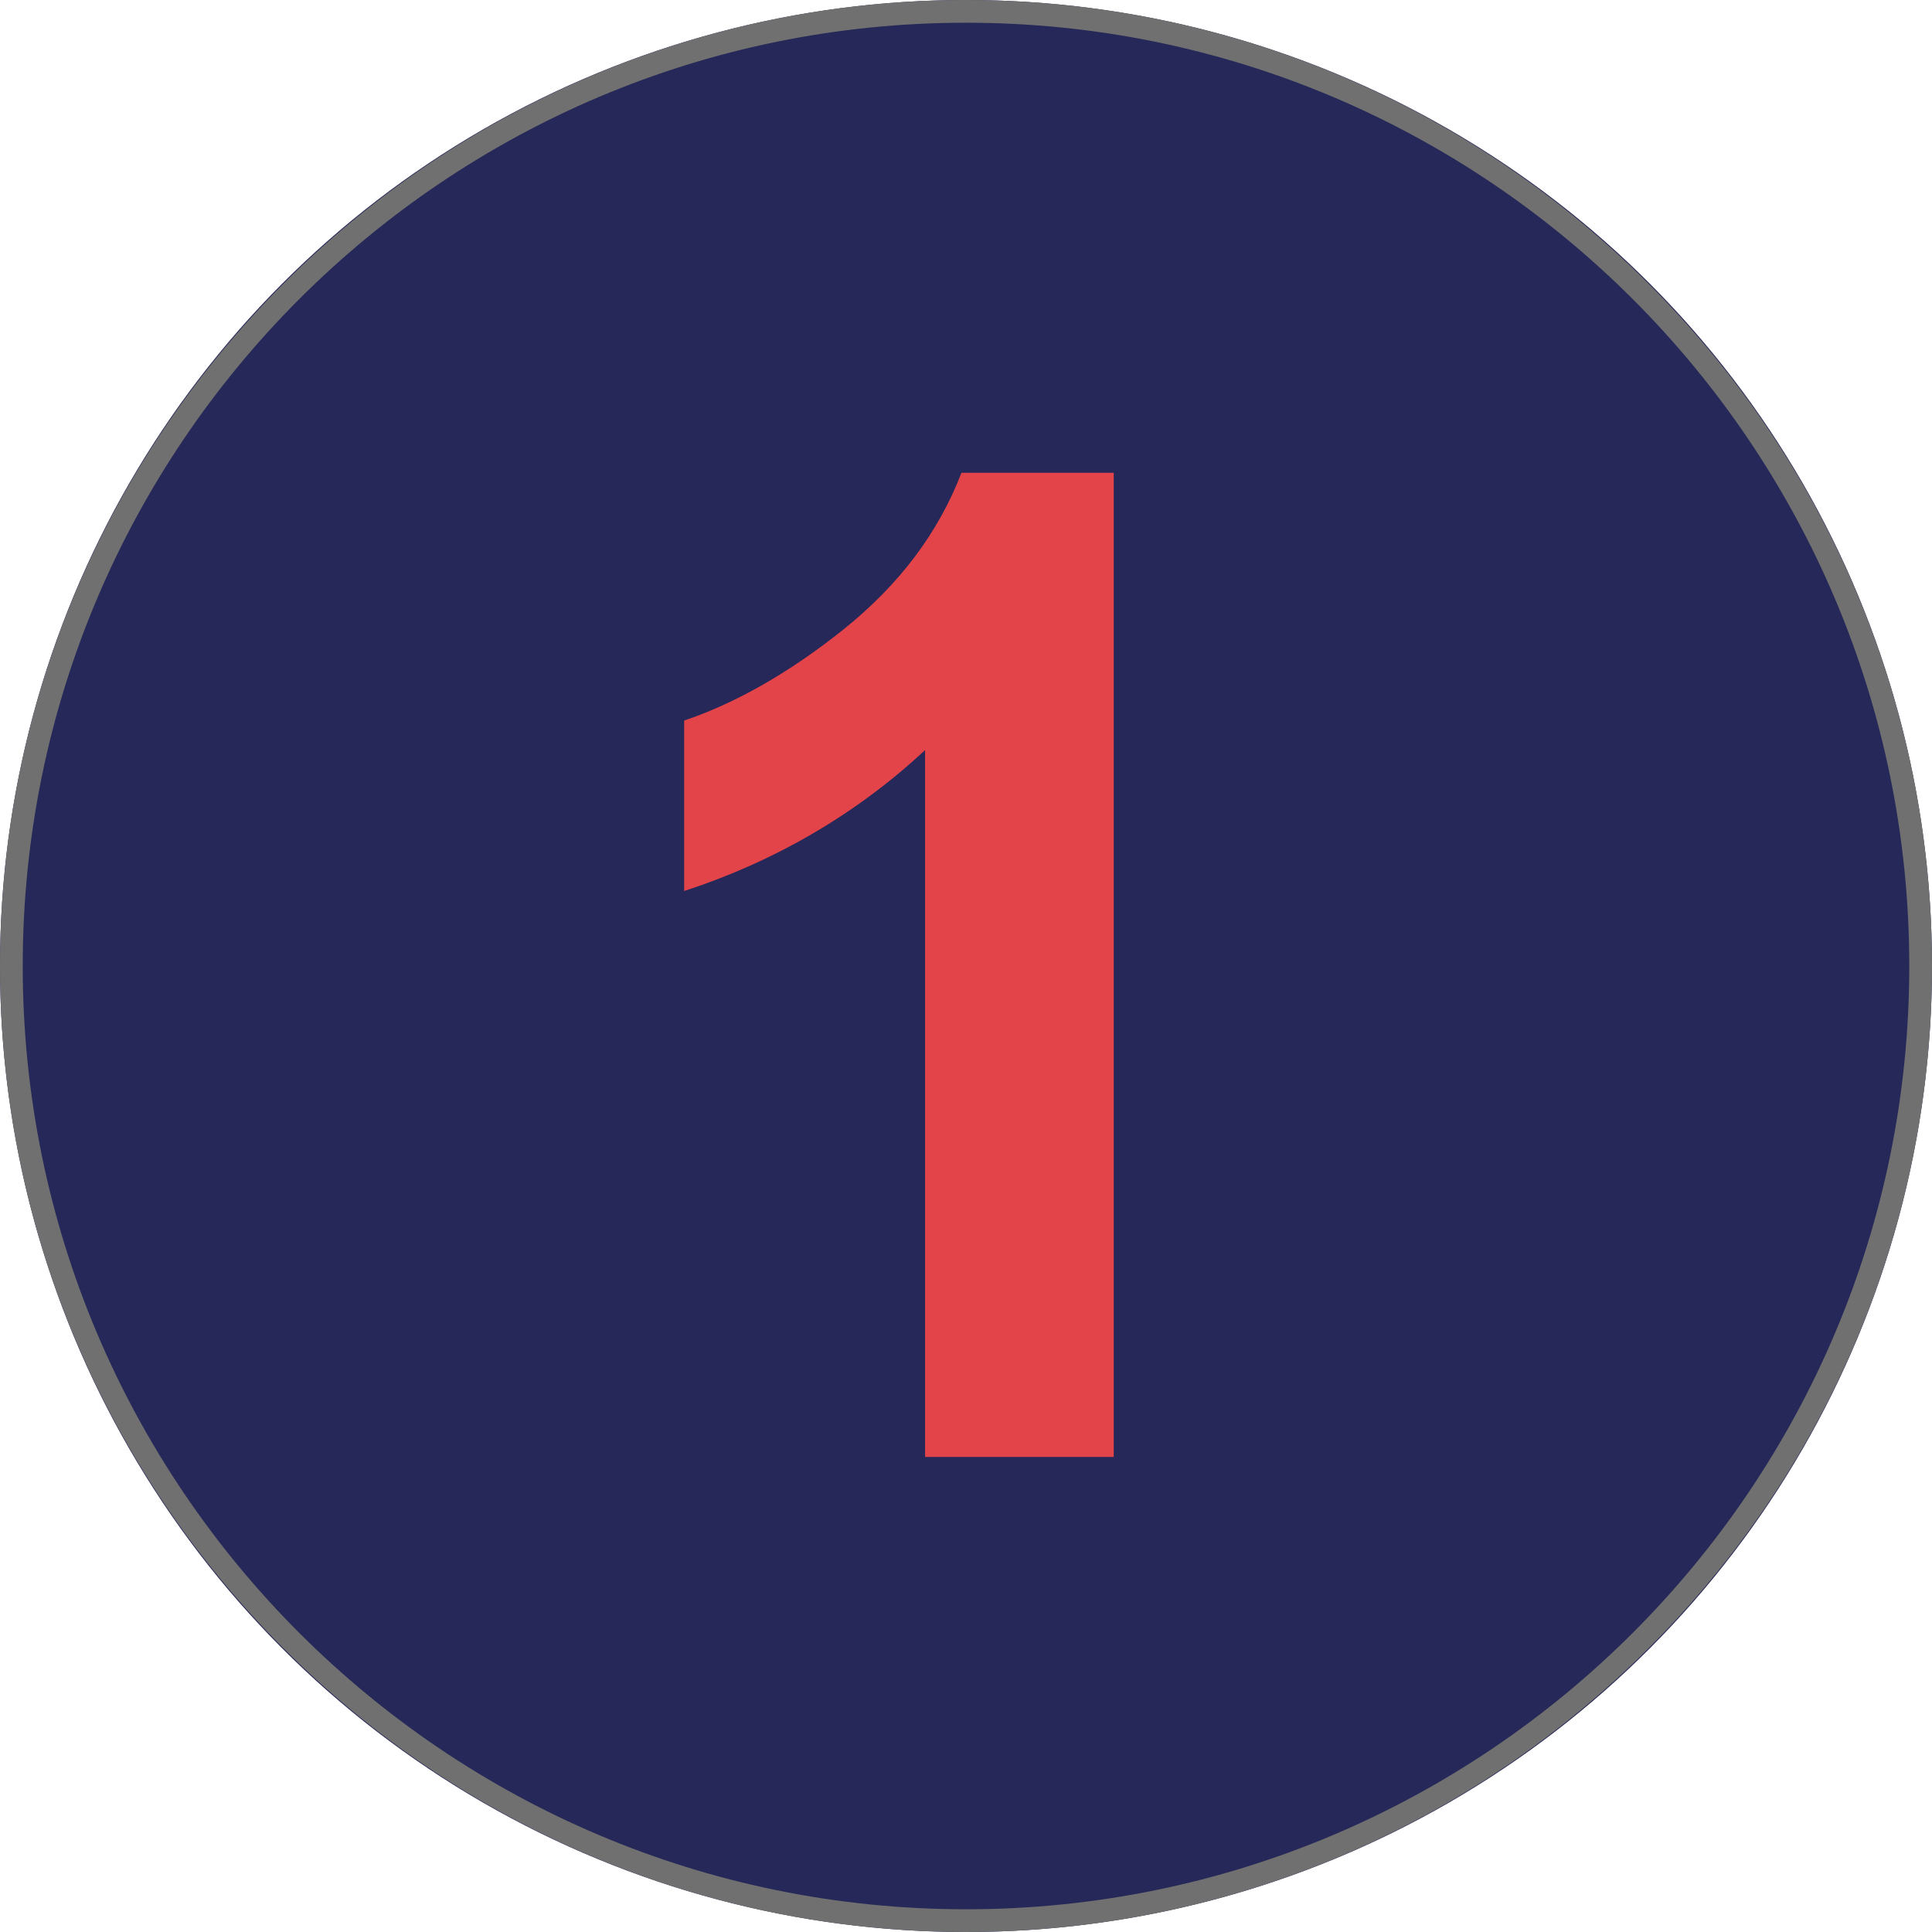
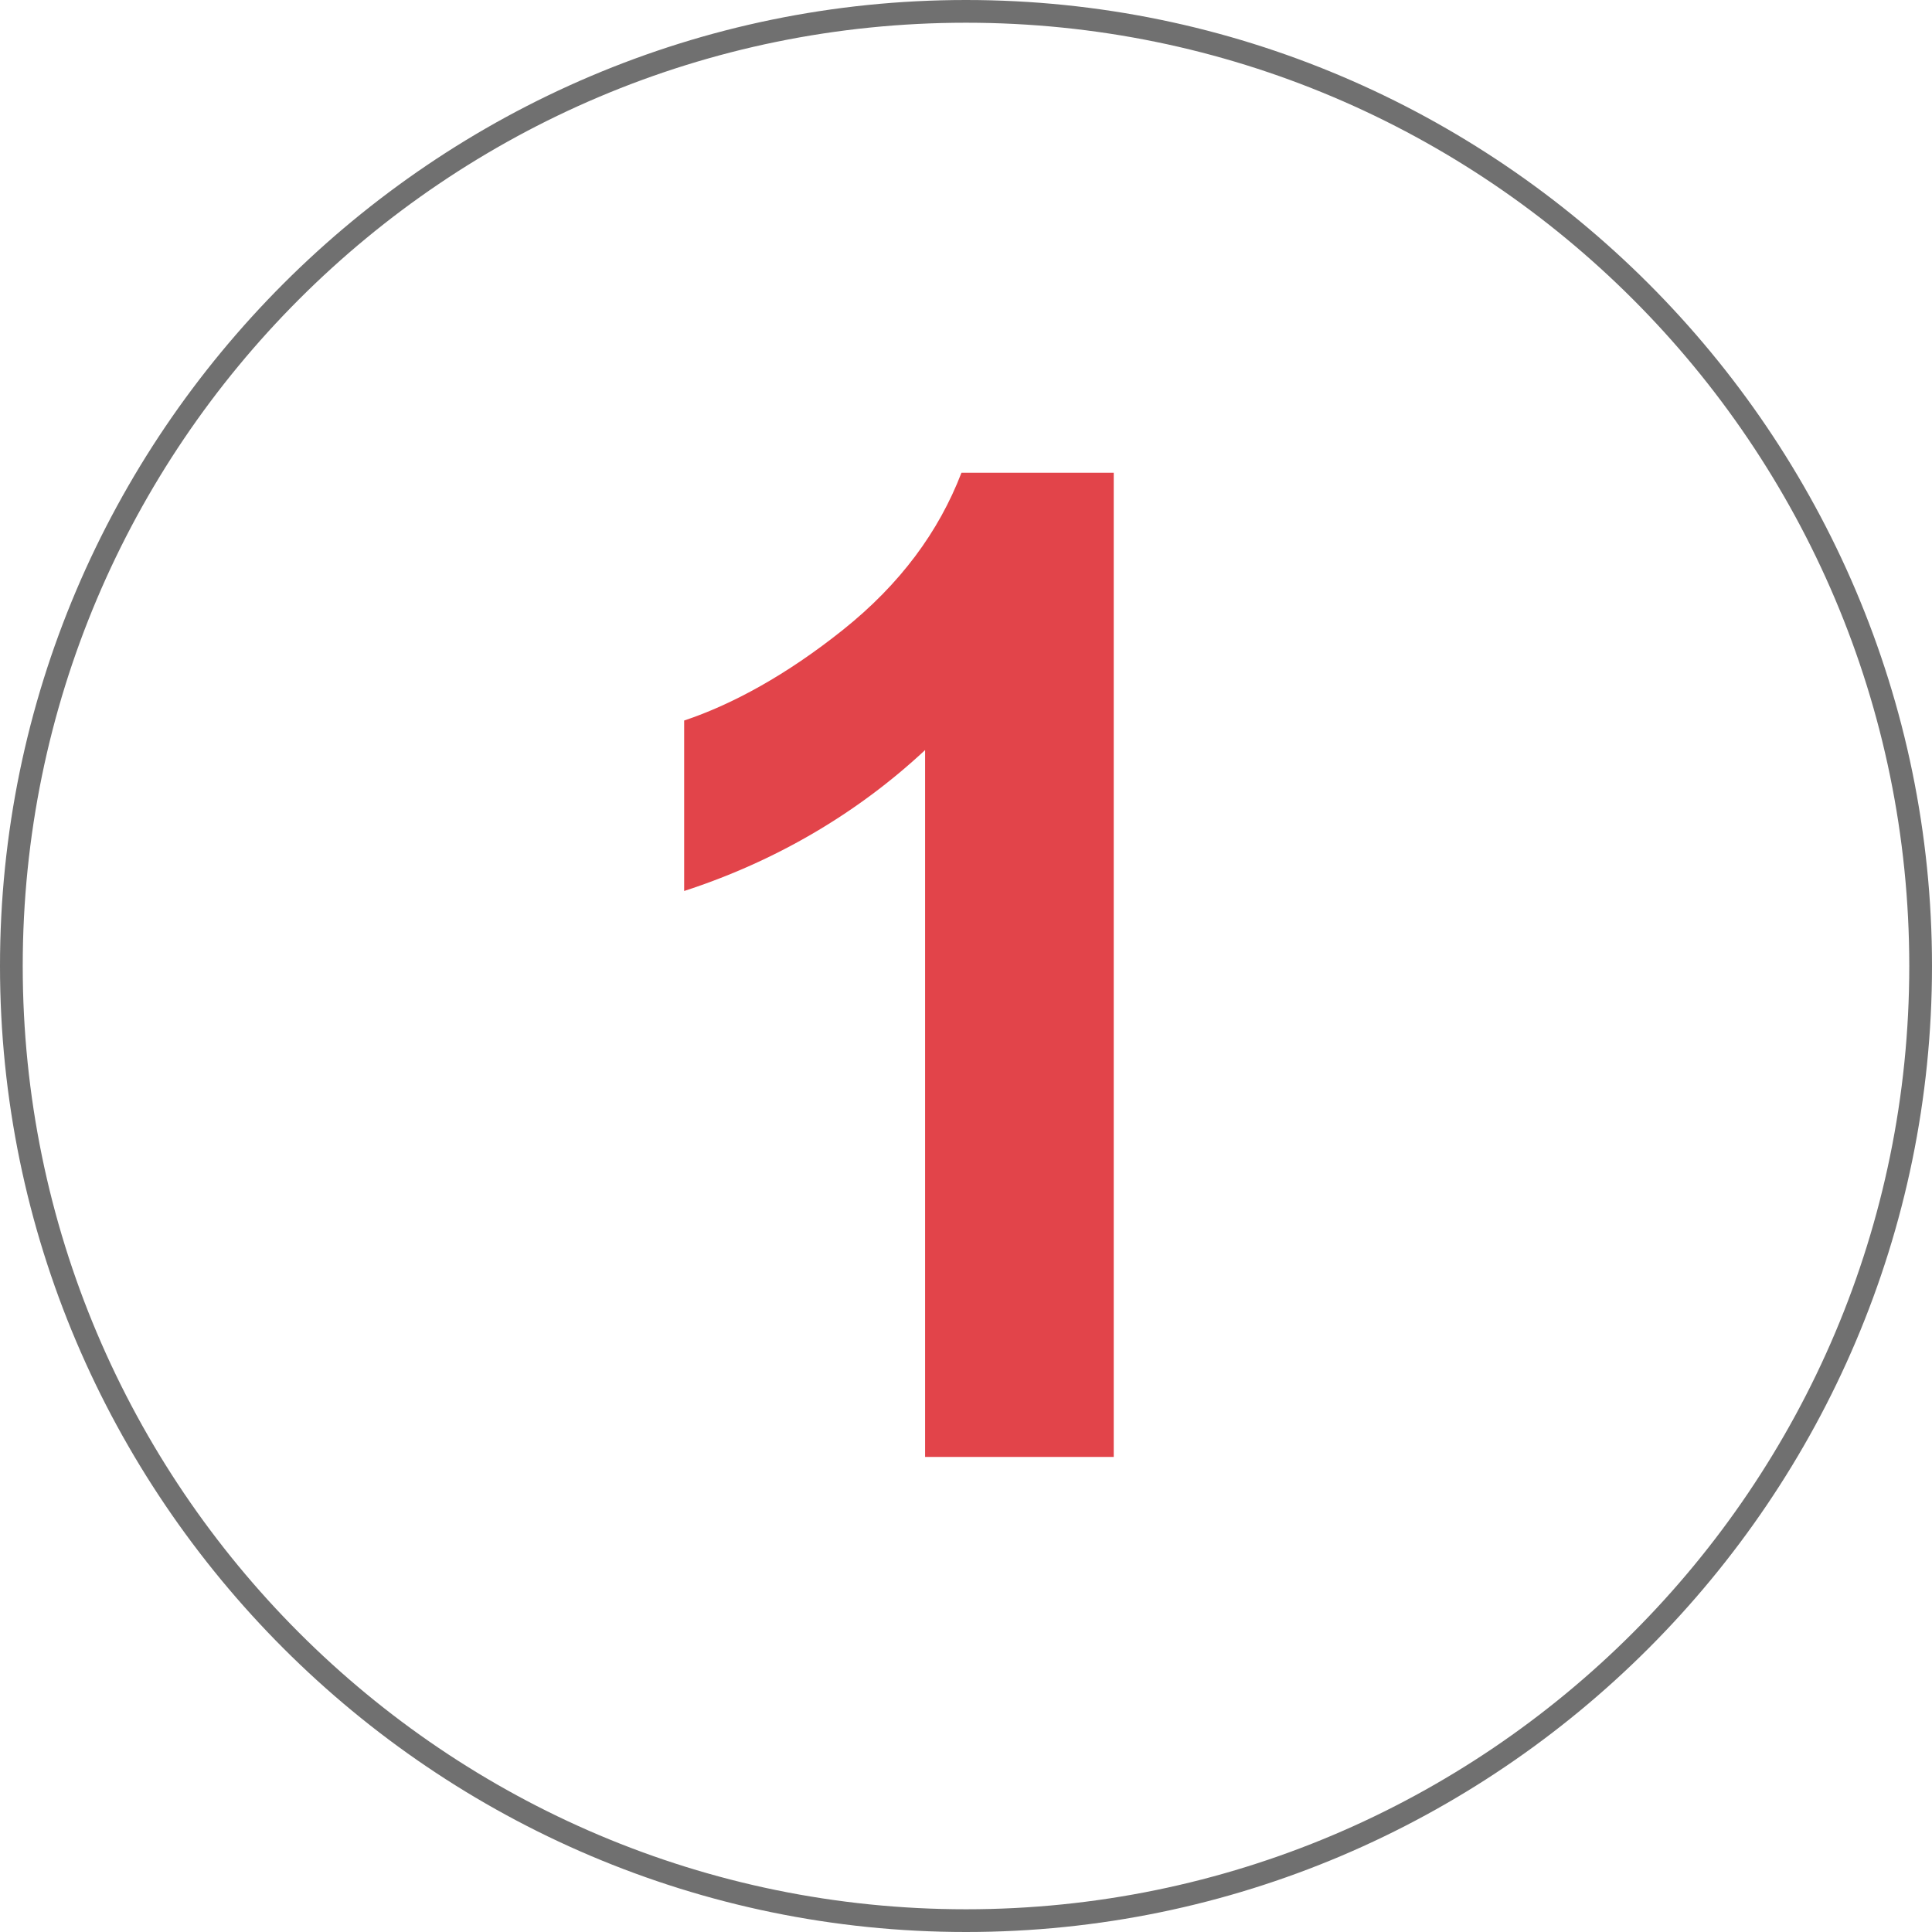
<svg xmlns="http://www.w3.org/2000/svg" version="1.1" id="Layer_1" x="0px" y="0px" viewBox="0 0 85 85" style="enable-background:new 0 0 85 85;" xml:space="preserve">
  <style type="text/css">
	.st0{fill:#252858;}
	.st1{fill:#707070;}
	.st2{fill:#E2444A;}
</style>
-   <circle class="st0" cx="42.5" cy="42.5" r="42.5" />
  <path class="st1" d="M42.5,85C19.1,85,0,65.9,0,42.5S19.1,0,42.5,0S85,19.1,85,42.5S65.9,85,42.5,85z M42.5,1C19.6,1,1,19.6,1,42.5  C1,65.4,19.6,84,42.5,84C65.4,84,84,65.4,84,42.5C84,19.6,65.4,1,42.5,1z" />
  <path class="st2" d="M48.9,64.1h-8.2V33c-3,2.8-6.6,4.9-10.6,6.2v-7.5c2.1-0.7,4.5-2,7-4s4.2-4.3,5.2-6.9h6.7V64.1z" />
</svg>